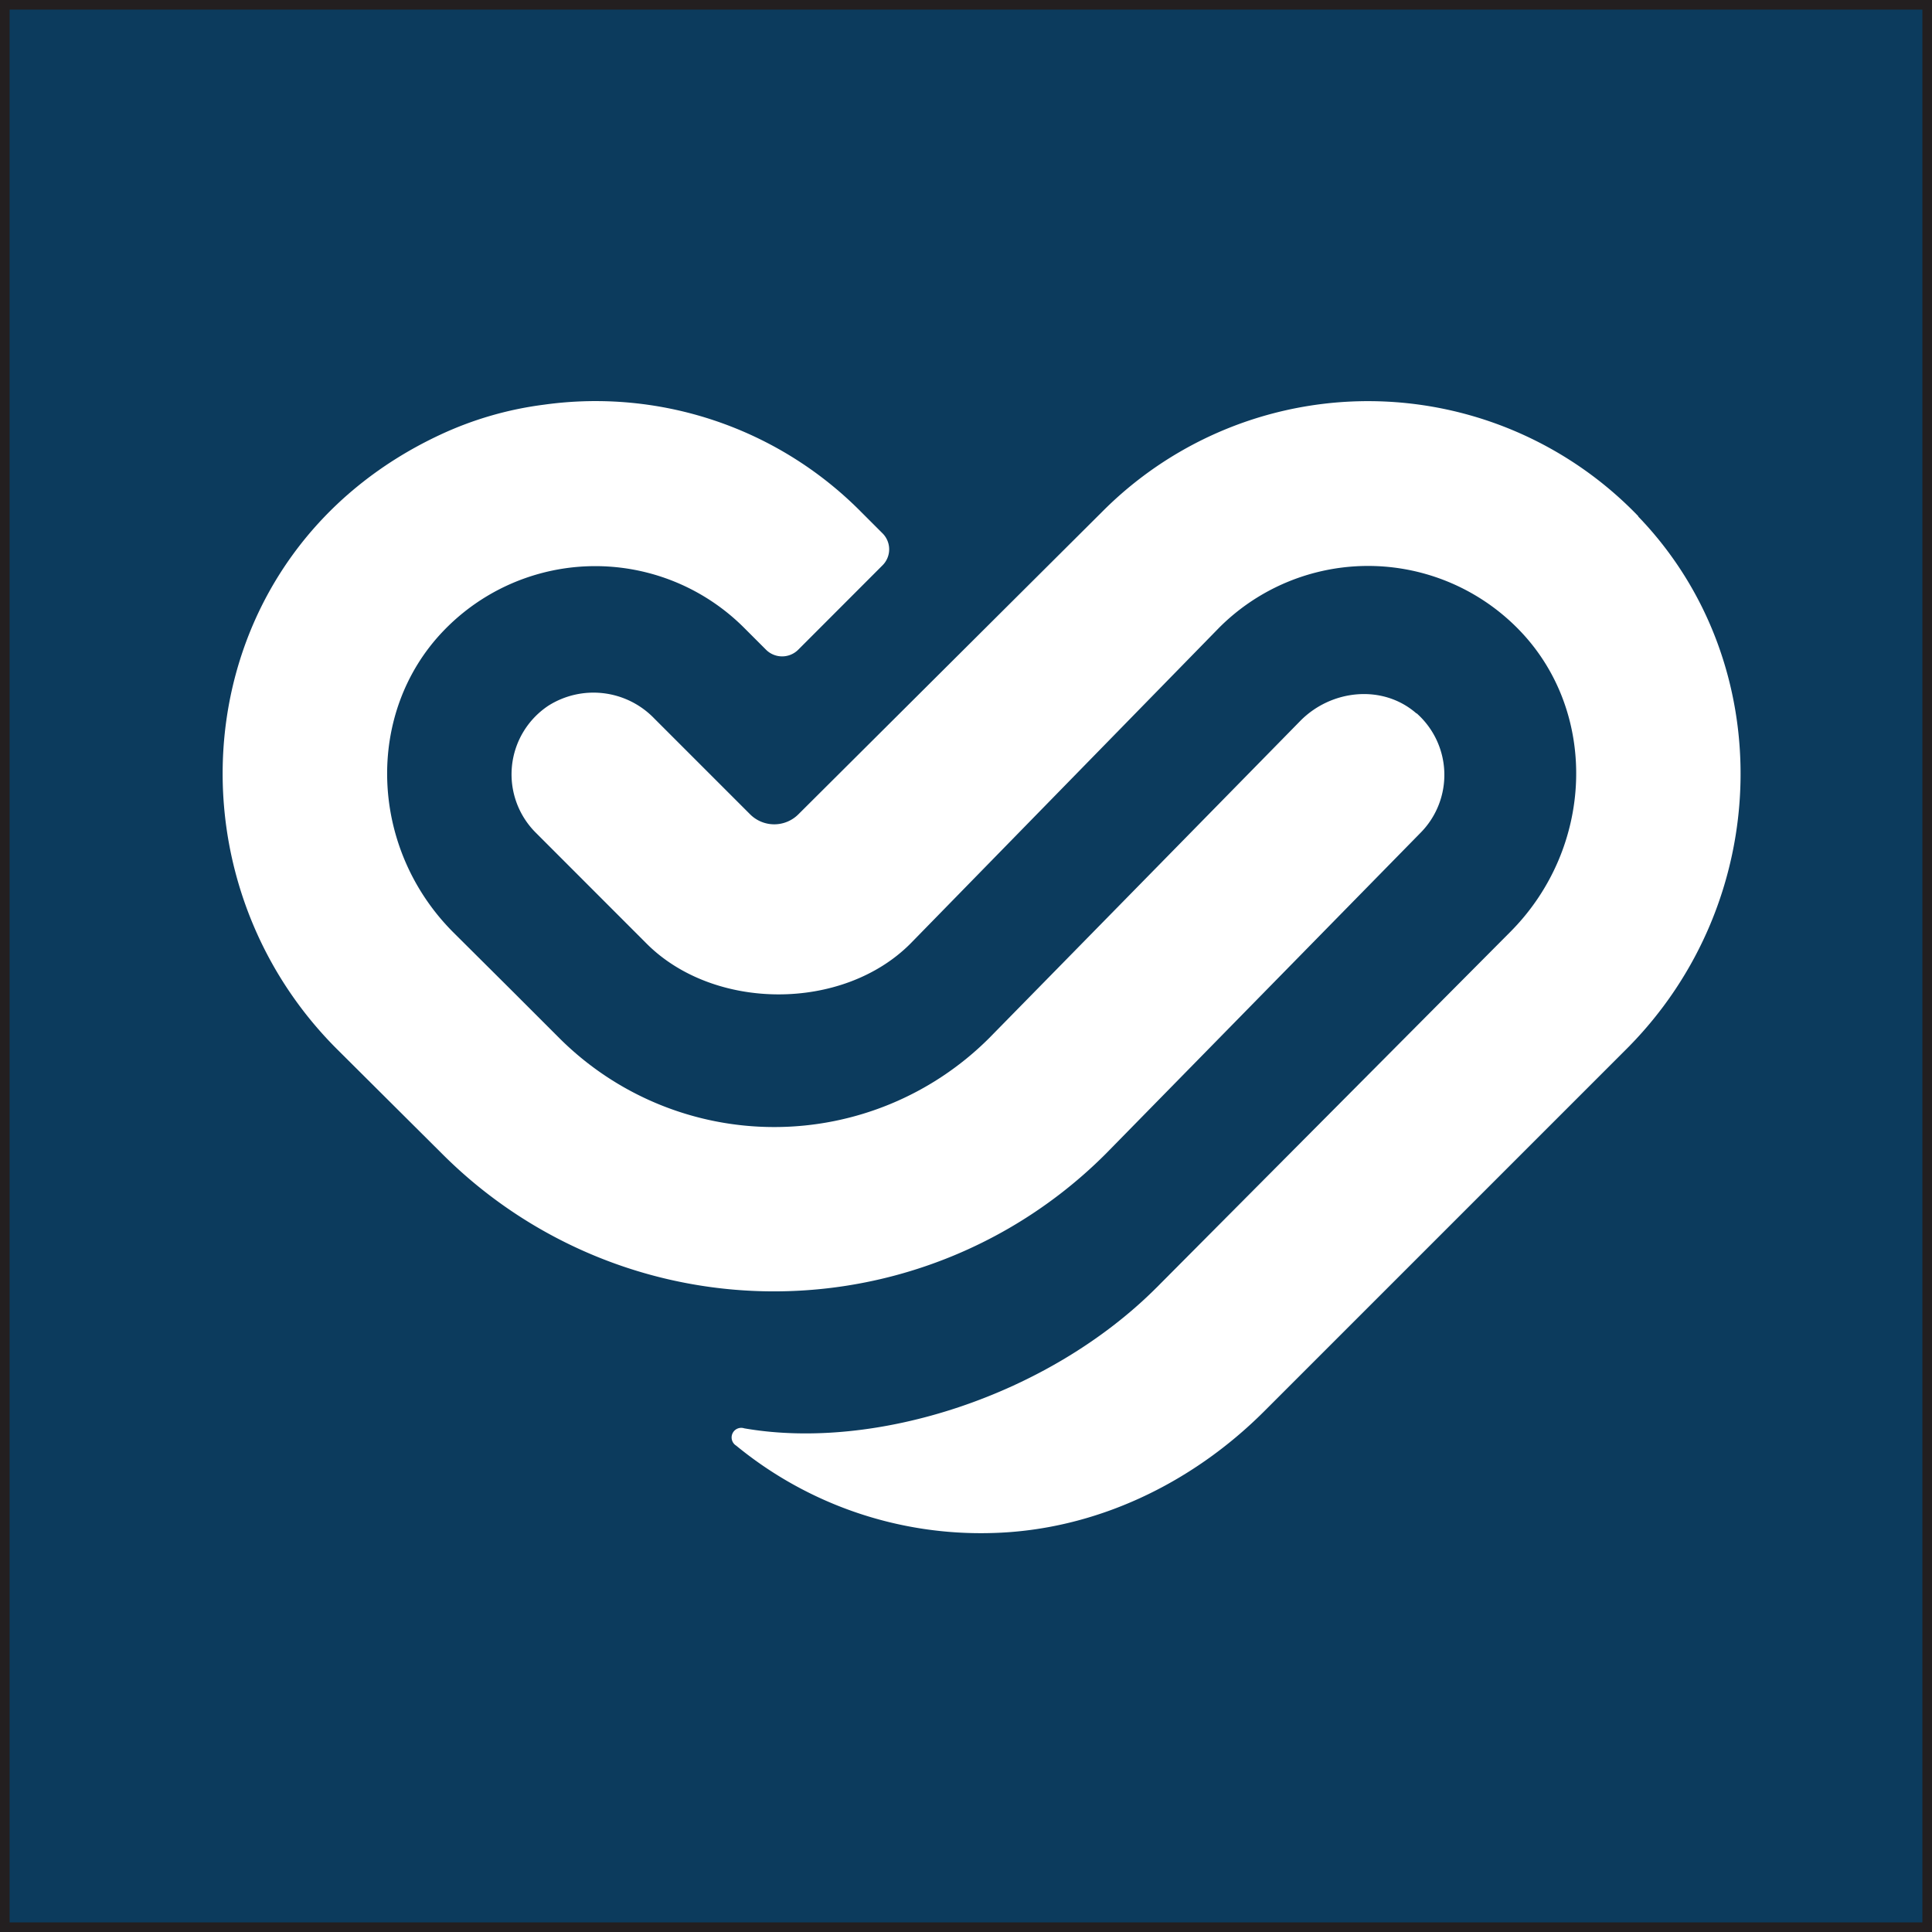
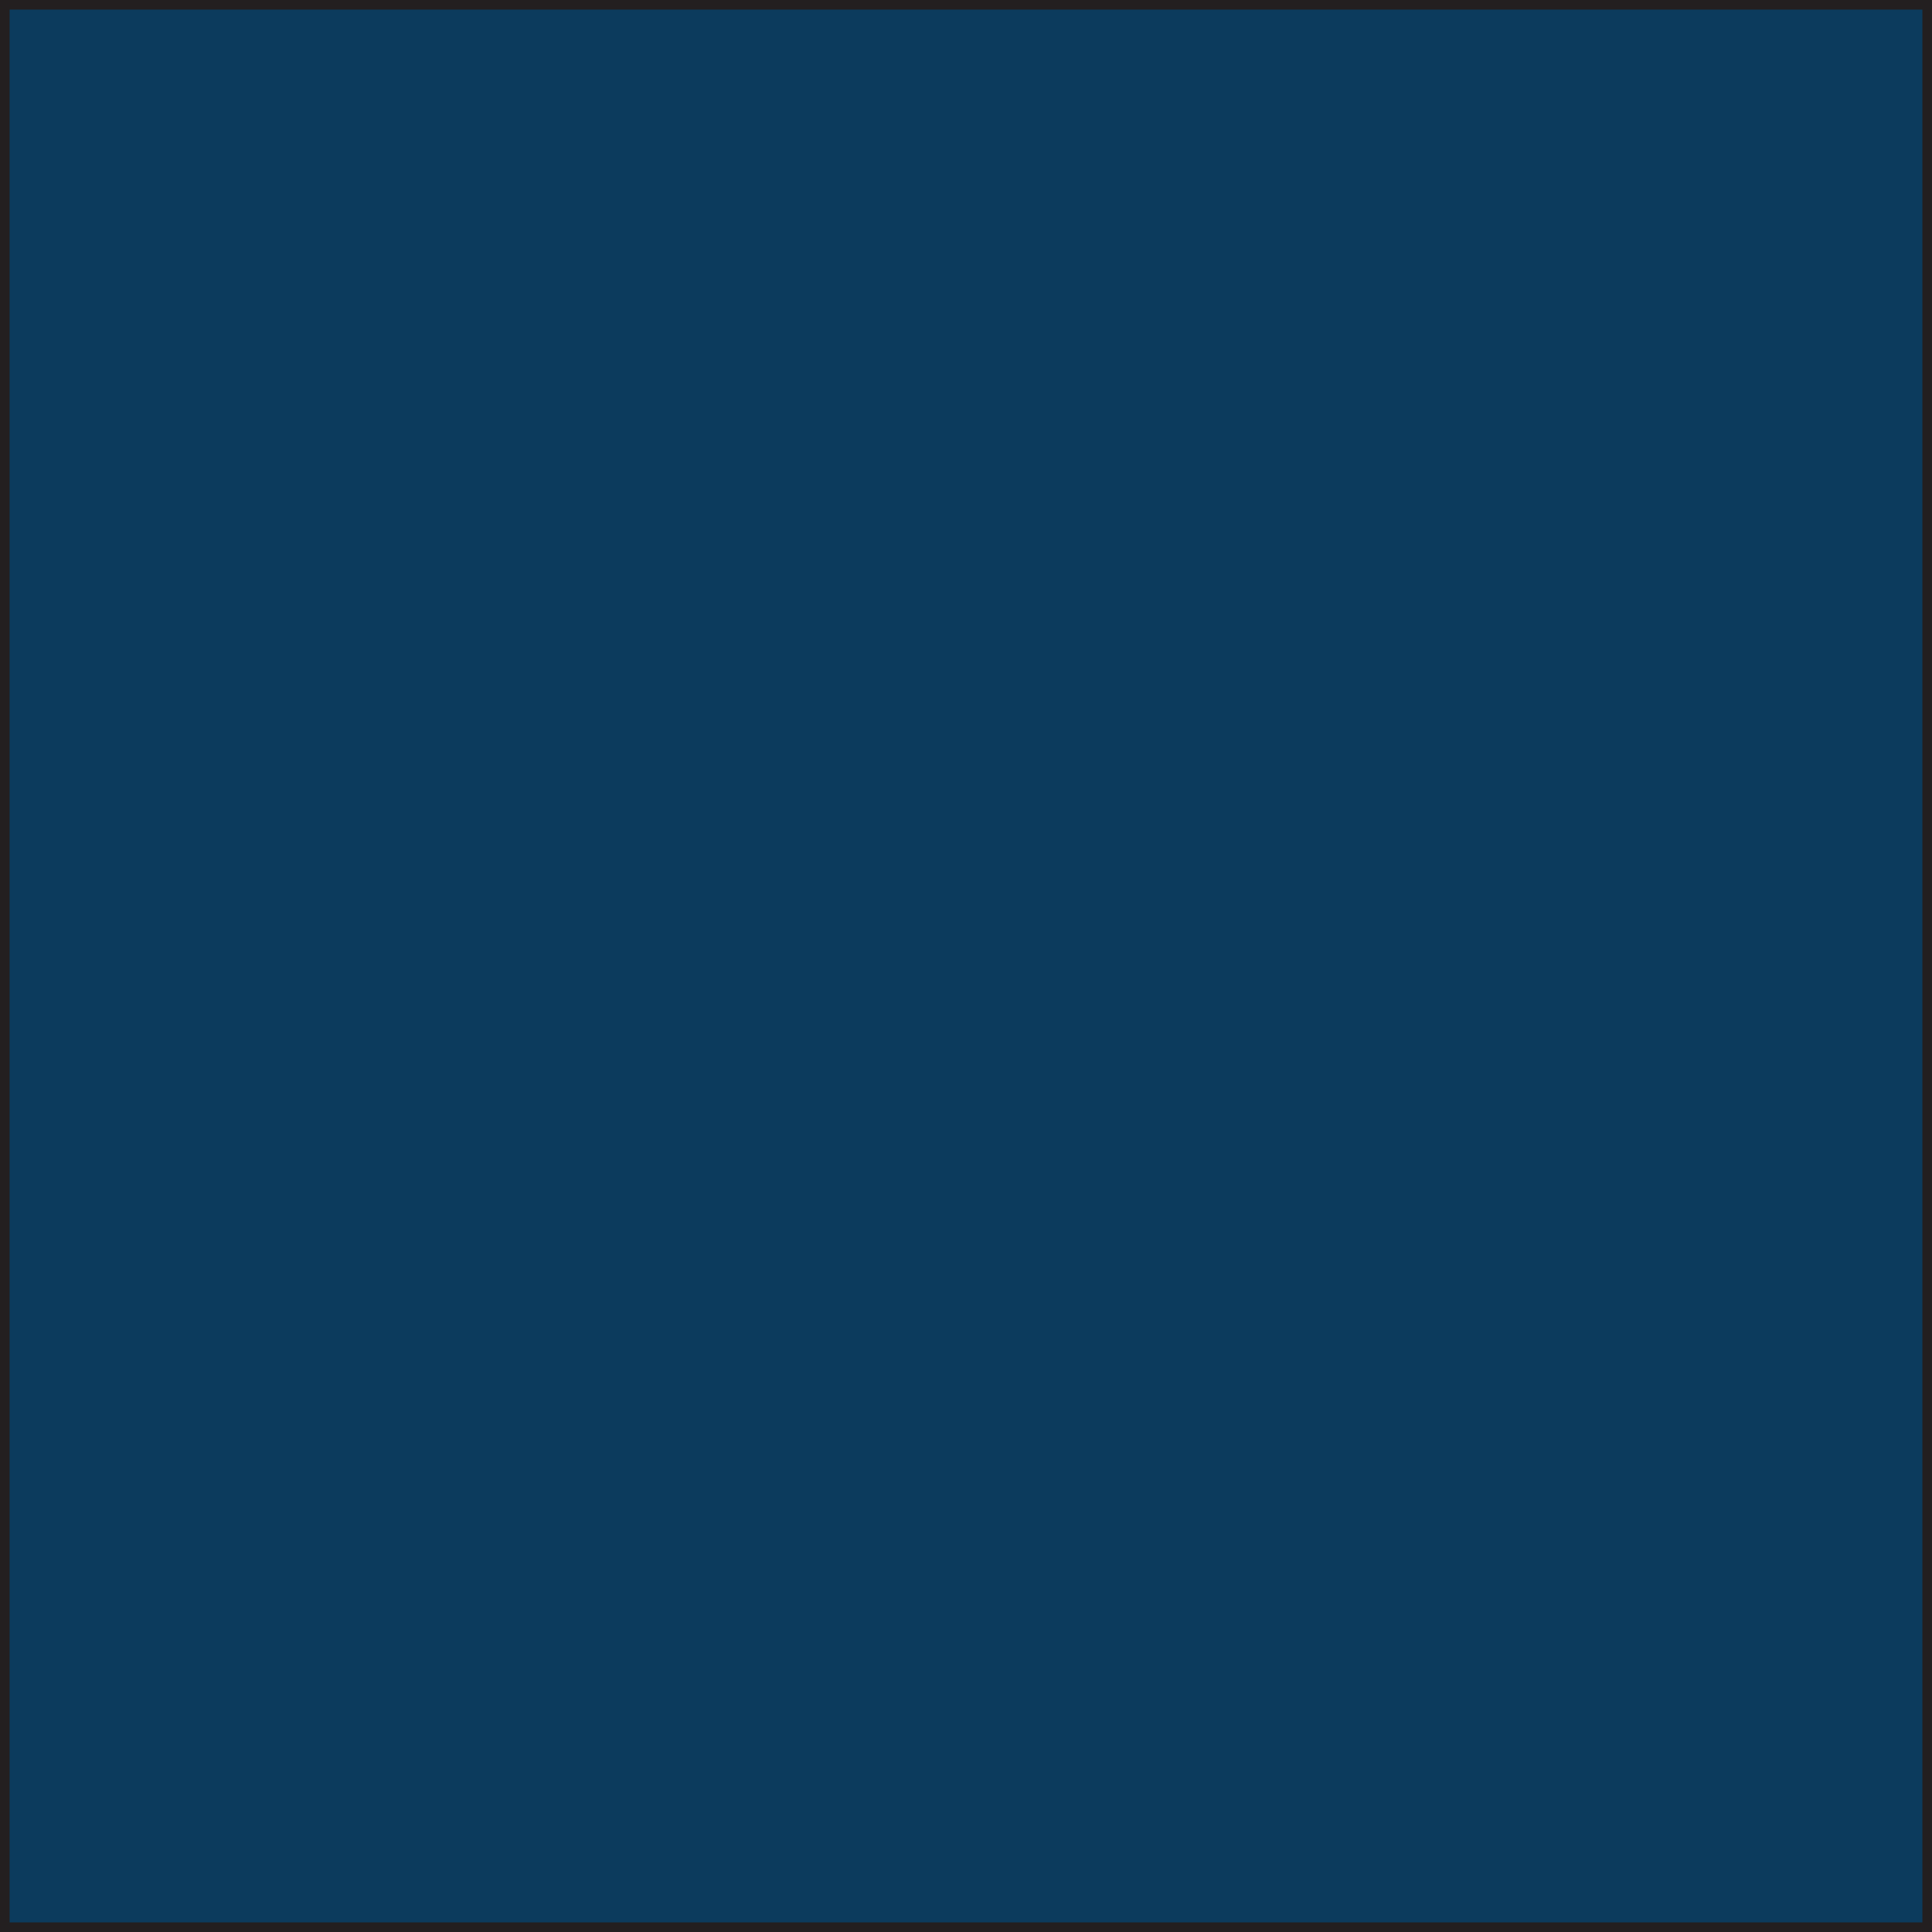
<svg xmlns="http://www.w3.org/2000/svg" viewBox="0 0 201 201">
  <rect x="0" y="0" width="201" height="201" fill="#808080" stroke="none" />
  <defs>
    <style>.cls-1{fill:none;}.cls-2{fill:#0c3b5d;stroke:#231f20;stroke-miterlimit:10;}.cls-3{clip-path:url(#clip-path);}.cls-4{fill:#fff;}</style>
    <clipPath id="clip-path">
-       <rect class="cls-1" x="0.5" y="0.5" width="200" height="200" />
-     </clipPath>
+       </clipPath>
  </defs>
  <title>Versacare-Symbol-White</title>
  <g id="Layer_2" data-name="Layer 2">
    <g id="Layer_1-2" data-name="Layer 1">
      <rect class="cls-2" x="0.5" y="0.5" width="200" height="200" />
      <g class="cls-3">
        <path class="cls-4" d="M170.44,53.7a39,39,0,0,0-55.7-.53L83.05,84.73a3.55,3.55,0,0,1-5,0l-10-10a8.78,8.78,0,0,0-11-1.31,8.57,8.57,0,0,0-1.32,13.2L67.28,98.18c7,7,20.38,7.06,27.43,0L126.84,65.3a21.89,21.89,0,0,1,31.26.29c8.22,8.53,7.77,22.61-1,31.39l-36.8,37c-11.22,11.21-29.19,17-42.87,14.62a1,1,0,0,0-.84,1.8,40.1,40.1,0,0,0,26.63,9.09c10.69-.28,20.75-5.11,28.31-12.67l37.68-37.68c15.34-15.34,15.89-40.19,1.23-55.4" />
-         <path class="cls-4" d="M147.38,74.24c-3.48-3.07-8.87-2.54-12.12.78l-32.37,33a31.64,31.64,0,0,1-44.68,0l-5-5h0L47.16,97c-8.77-8.78-9.22-22.86-1-31.39a21.89,21.89,0,0,1,31.26-.29l2.28,2.28a2.37,2.37,0,0,0,3.34,0l8.77-8.78a2.35,2.35,0,0,0,0-3.34l-2.28-2.28a38.85,38.85,0,0,0-32.92-11.1A36.37,36.37,0,0,0,45.86,45.2C19.64,57.39,16.3,90.35,35,109.09h0l11.05,11a48.79,48.79,0,0,0,69-.06l32.76-33.41a8.56,8.56,0,0,0-.45-12.43" />
      </g>
    </g>
  </g>
</svg>